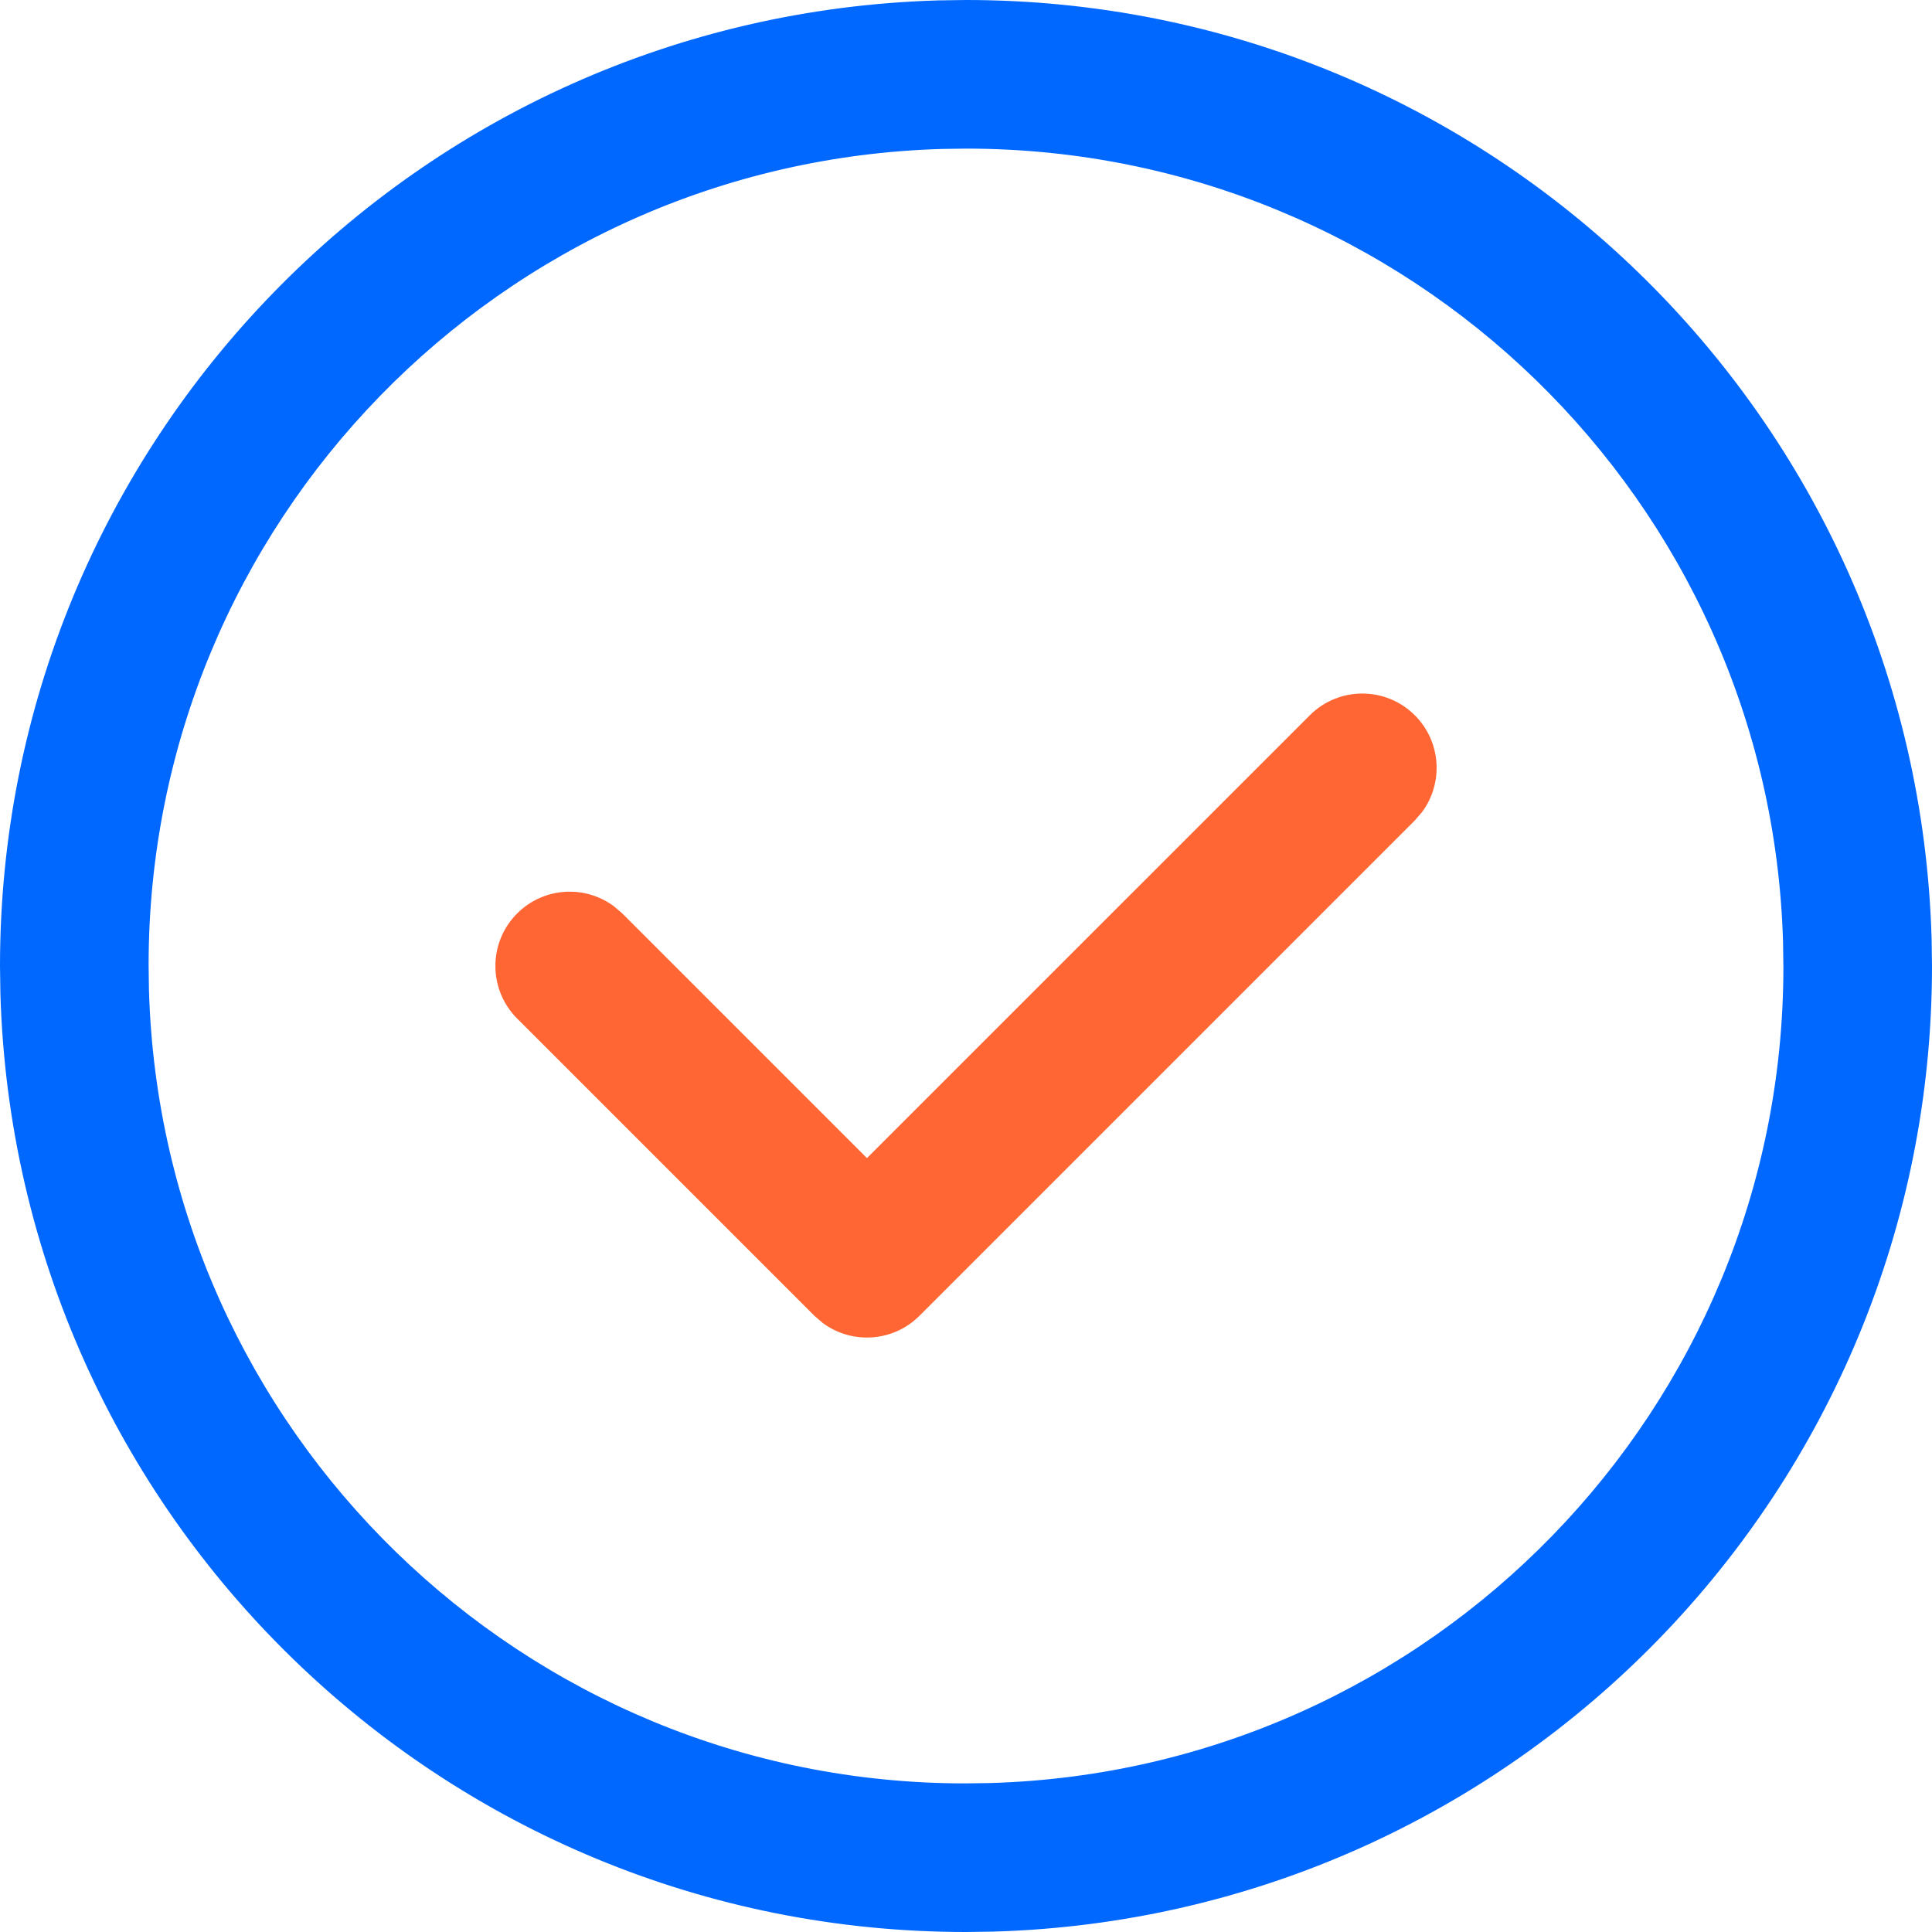
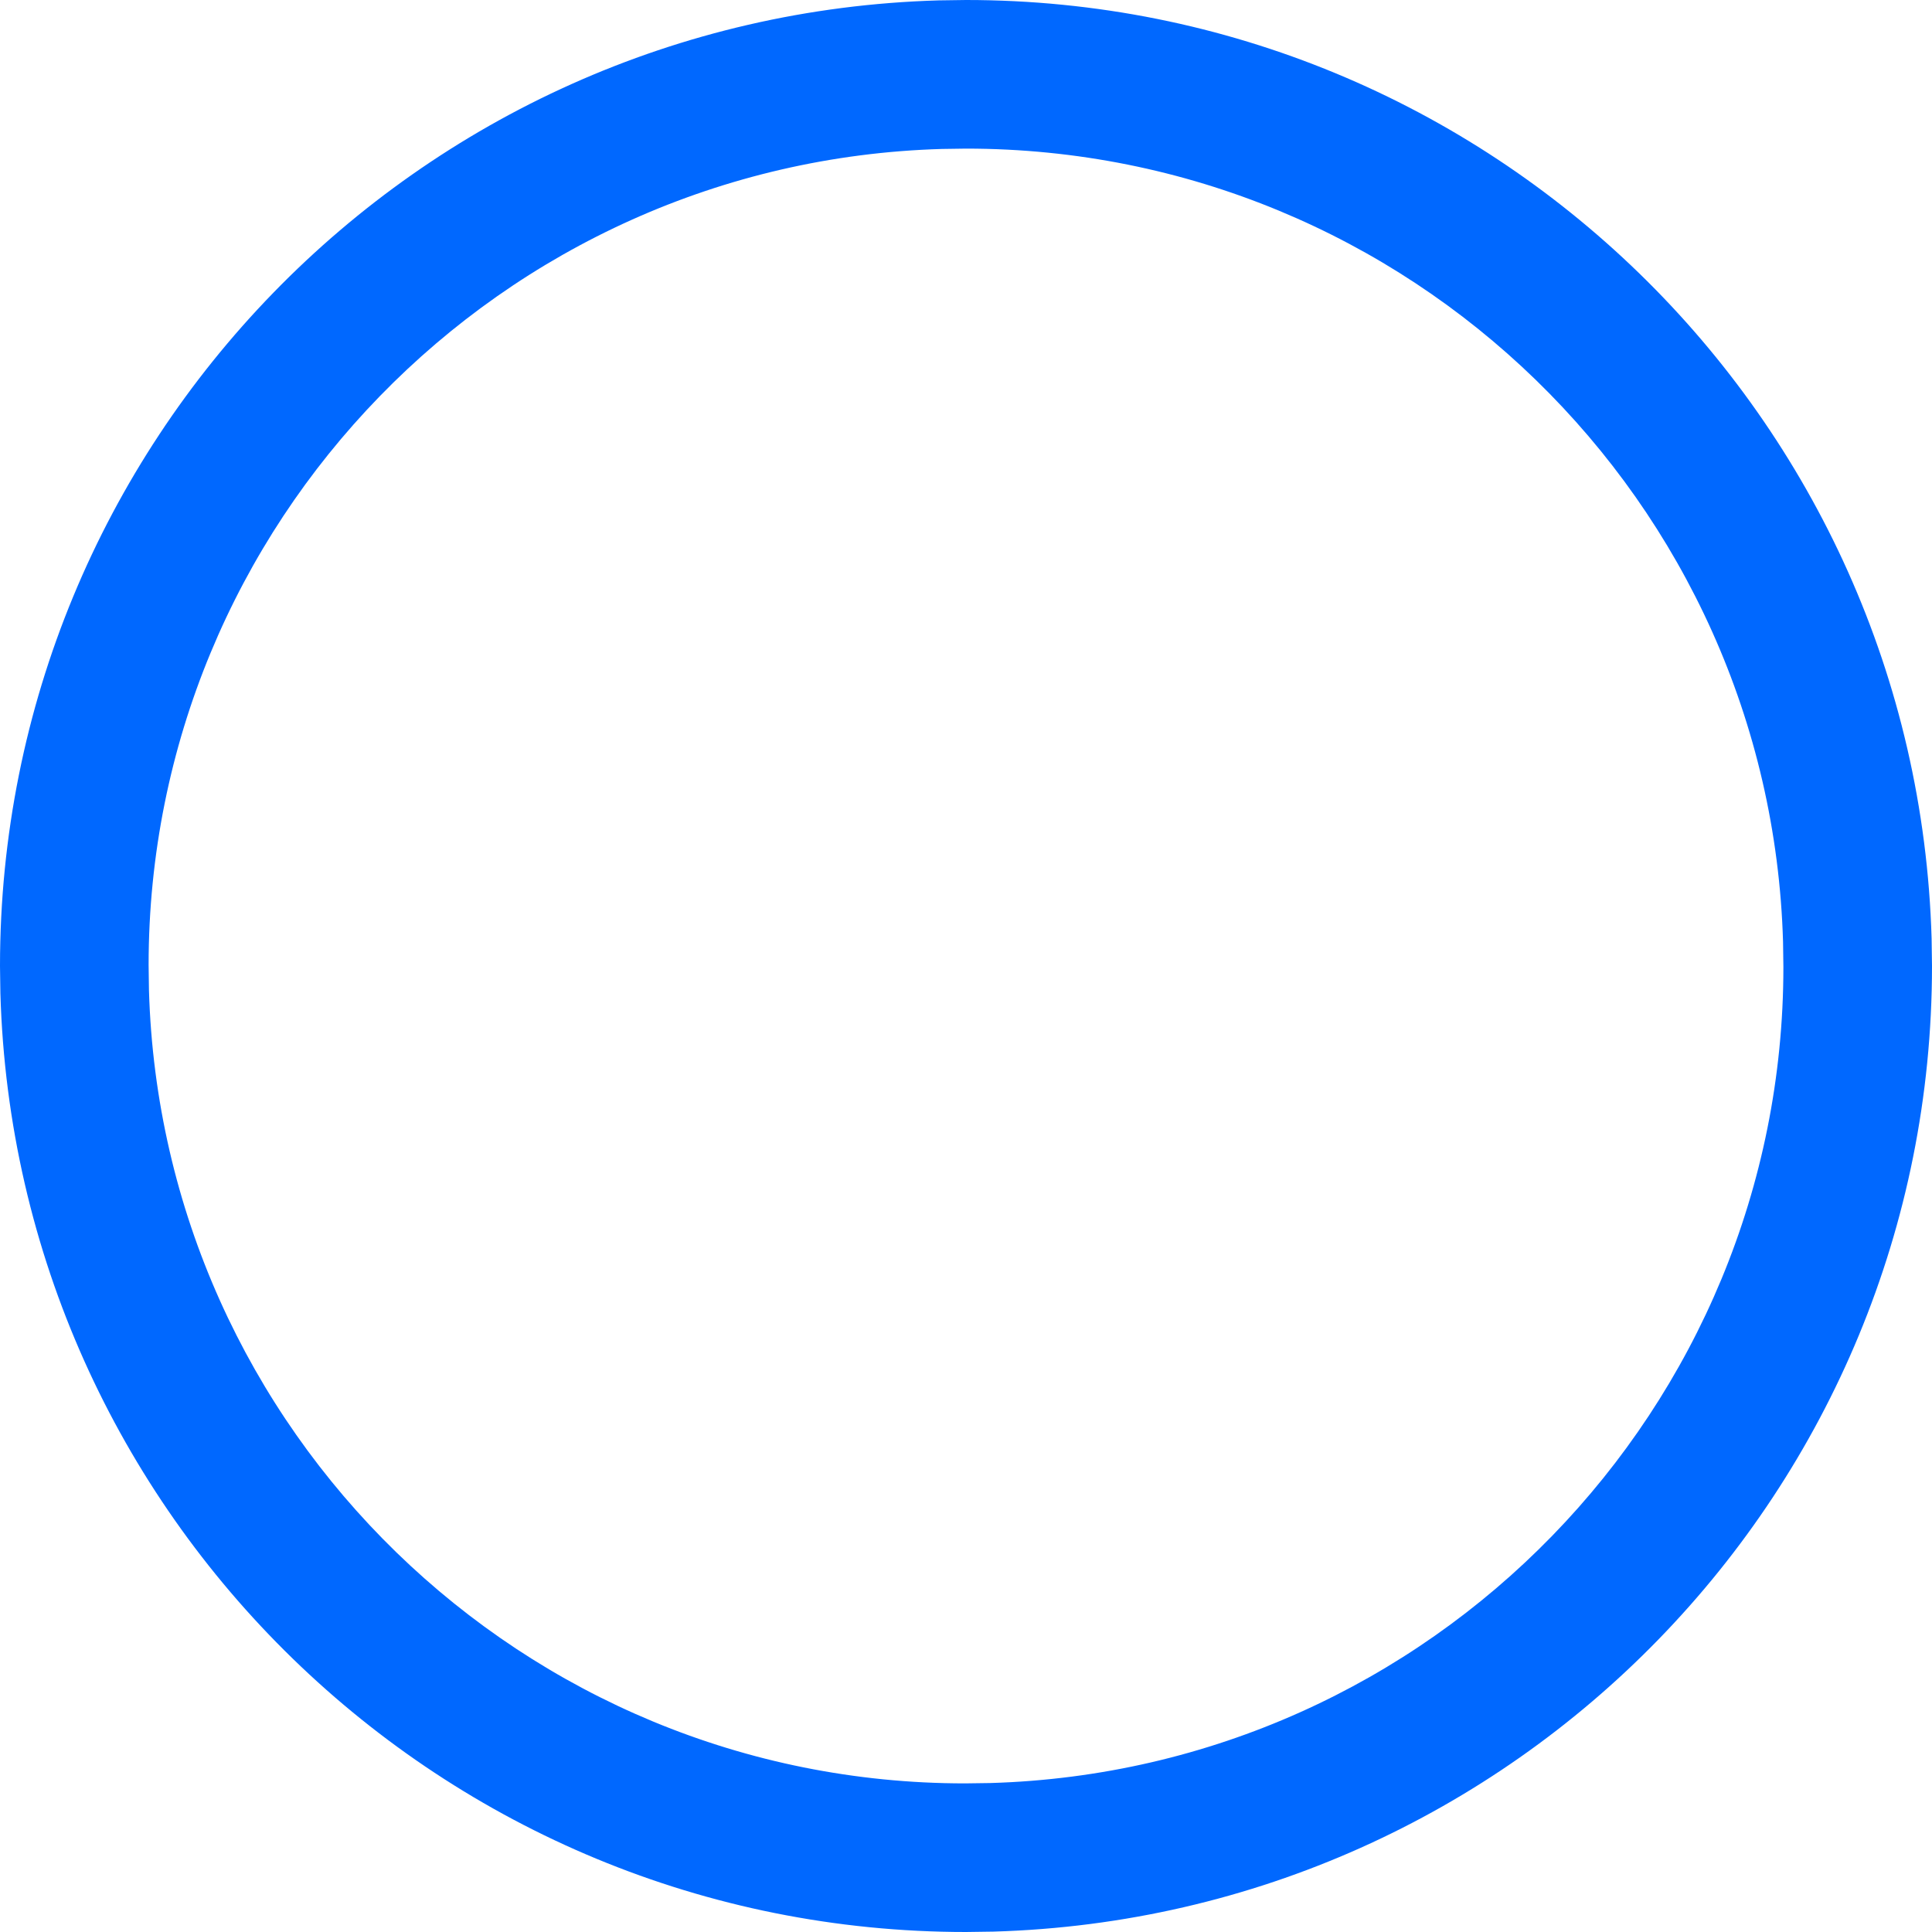
<svg xmlns="http://www.w3.org/2000/svg" width="50" height="50" viewBox="0 0 50 50" fill="none">
  <path d="M25 0L24.292 0.01C10.767 0.401 0 11.466 0 25L0.01 25.708C0.401 39.233 11.466 50 25 50L25.708 49.99C39.233 49.599 50 38.534 50 25L49.99 24.292C49.599 10.767 38.534 0 25 0ZM24.375 3.855L25 3.846C36.452 3.846 45.814 12.957 46.145 24.375L46.154 25.028C46.154 36.452 37.043 45.814 25.625 46.145L24.972 46.154C13.549 46.154 4.186 37.043 3.855 25.625L3.846 24.972C3.846 13.549 12.957 4.186 24.375 3.855Z" fill="#0068FF" />
-   <path d="M33.897 18.512C34.648 17.761 35.865 17.761 36.616 18.512C37.299 19.195 37.361 20.263 36.803 21.016L36.616 21.232L23.796 34.052C23.113 34.735 22.045 34.797 21.292 34.238L21.076 34.052L13.384 26.36C12.633 25.609 12.633 24.391 13.384 23.64C14.066 22.957 15.135 22.895 15.888 23.454L16.104 23.64L22.436 29.972L33.897 18.512Z" fill="#FF6633" />
</svg>